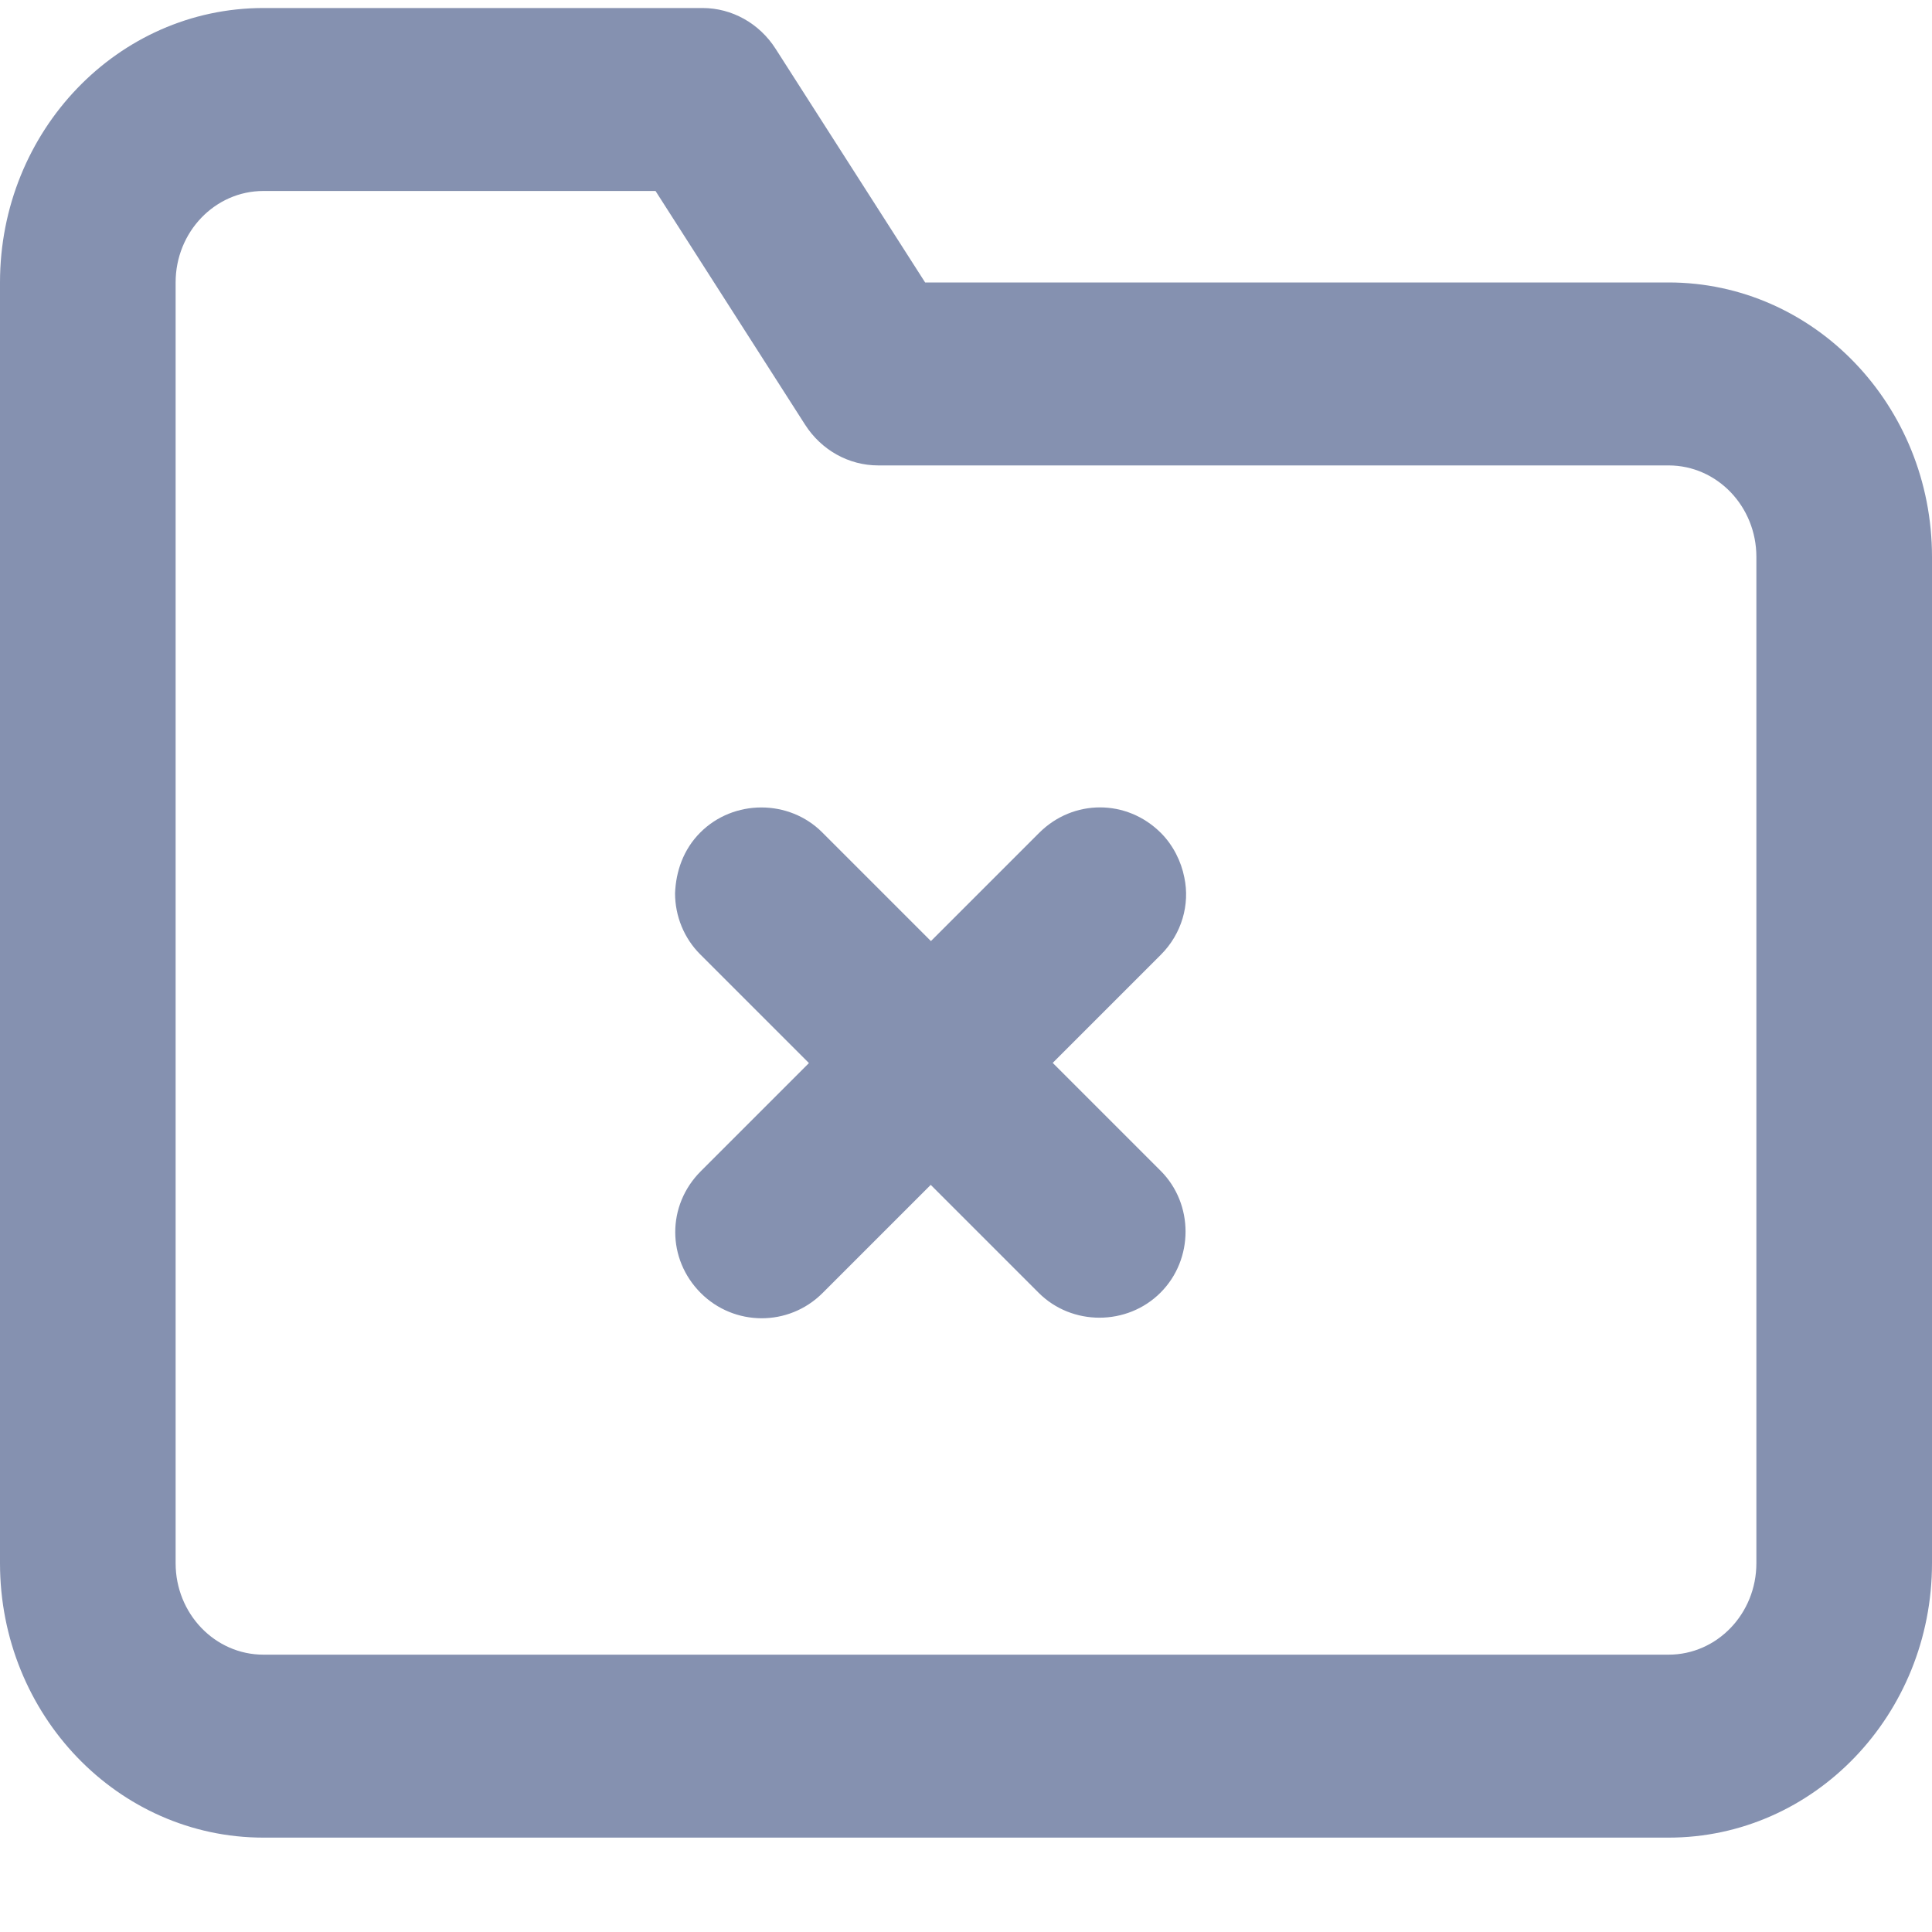
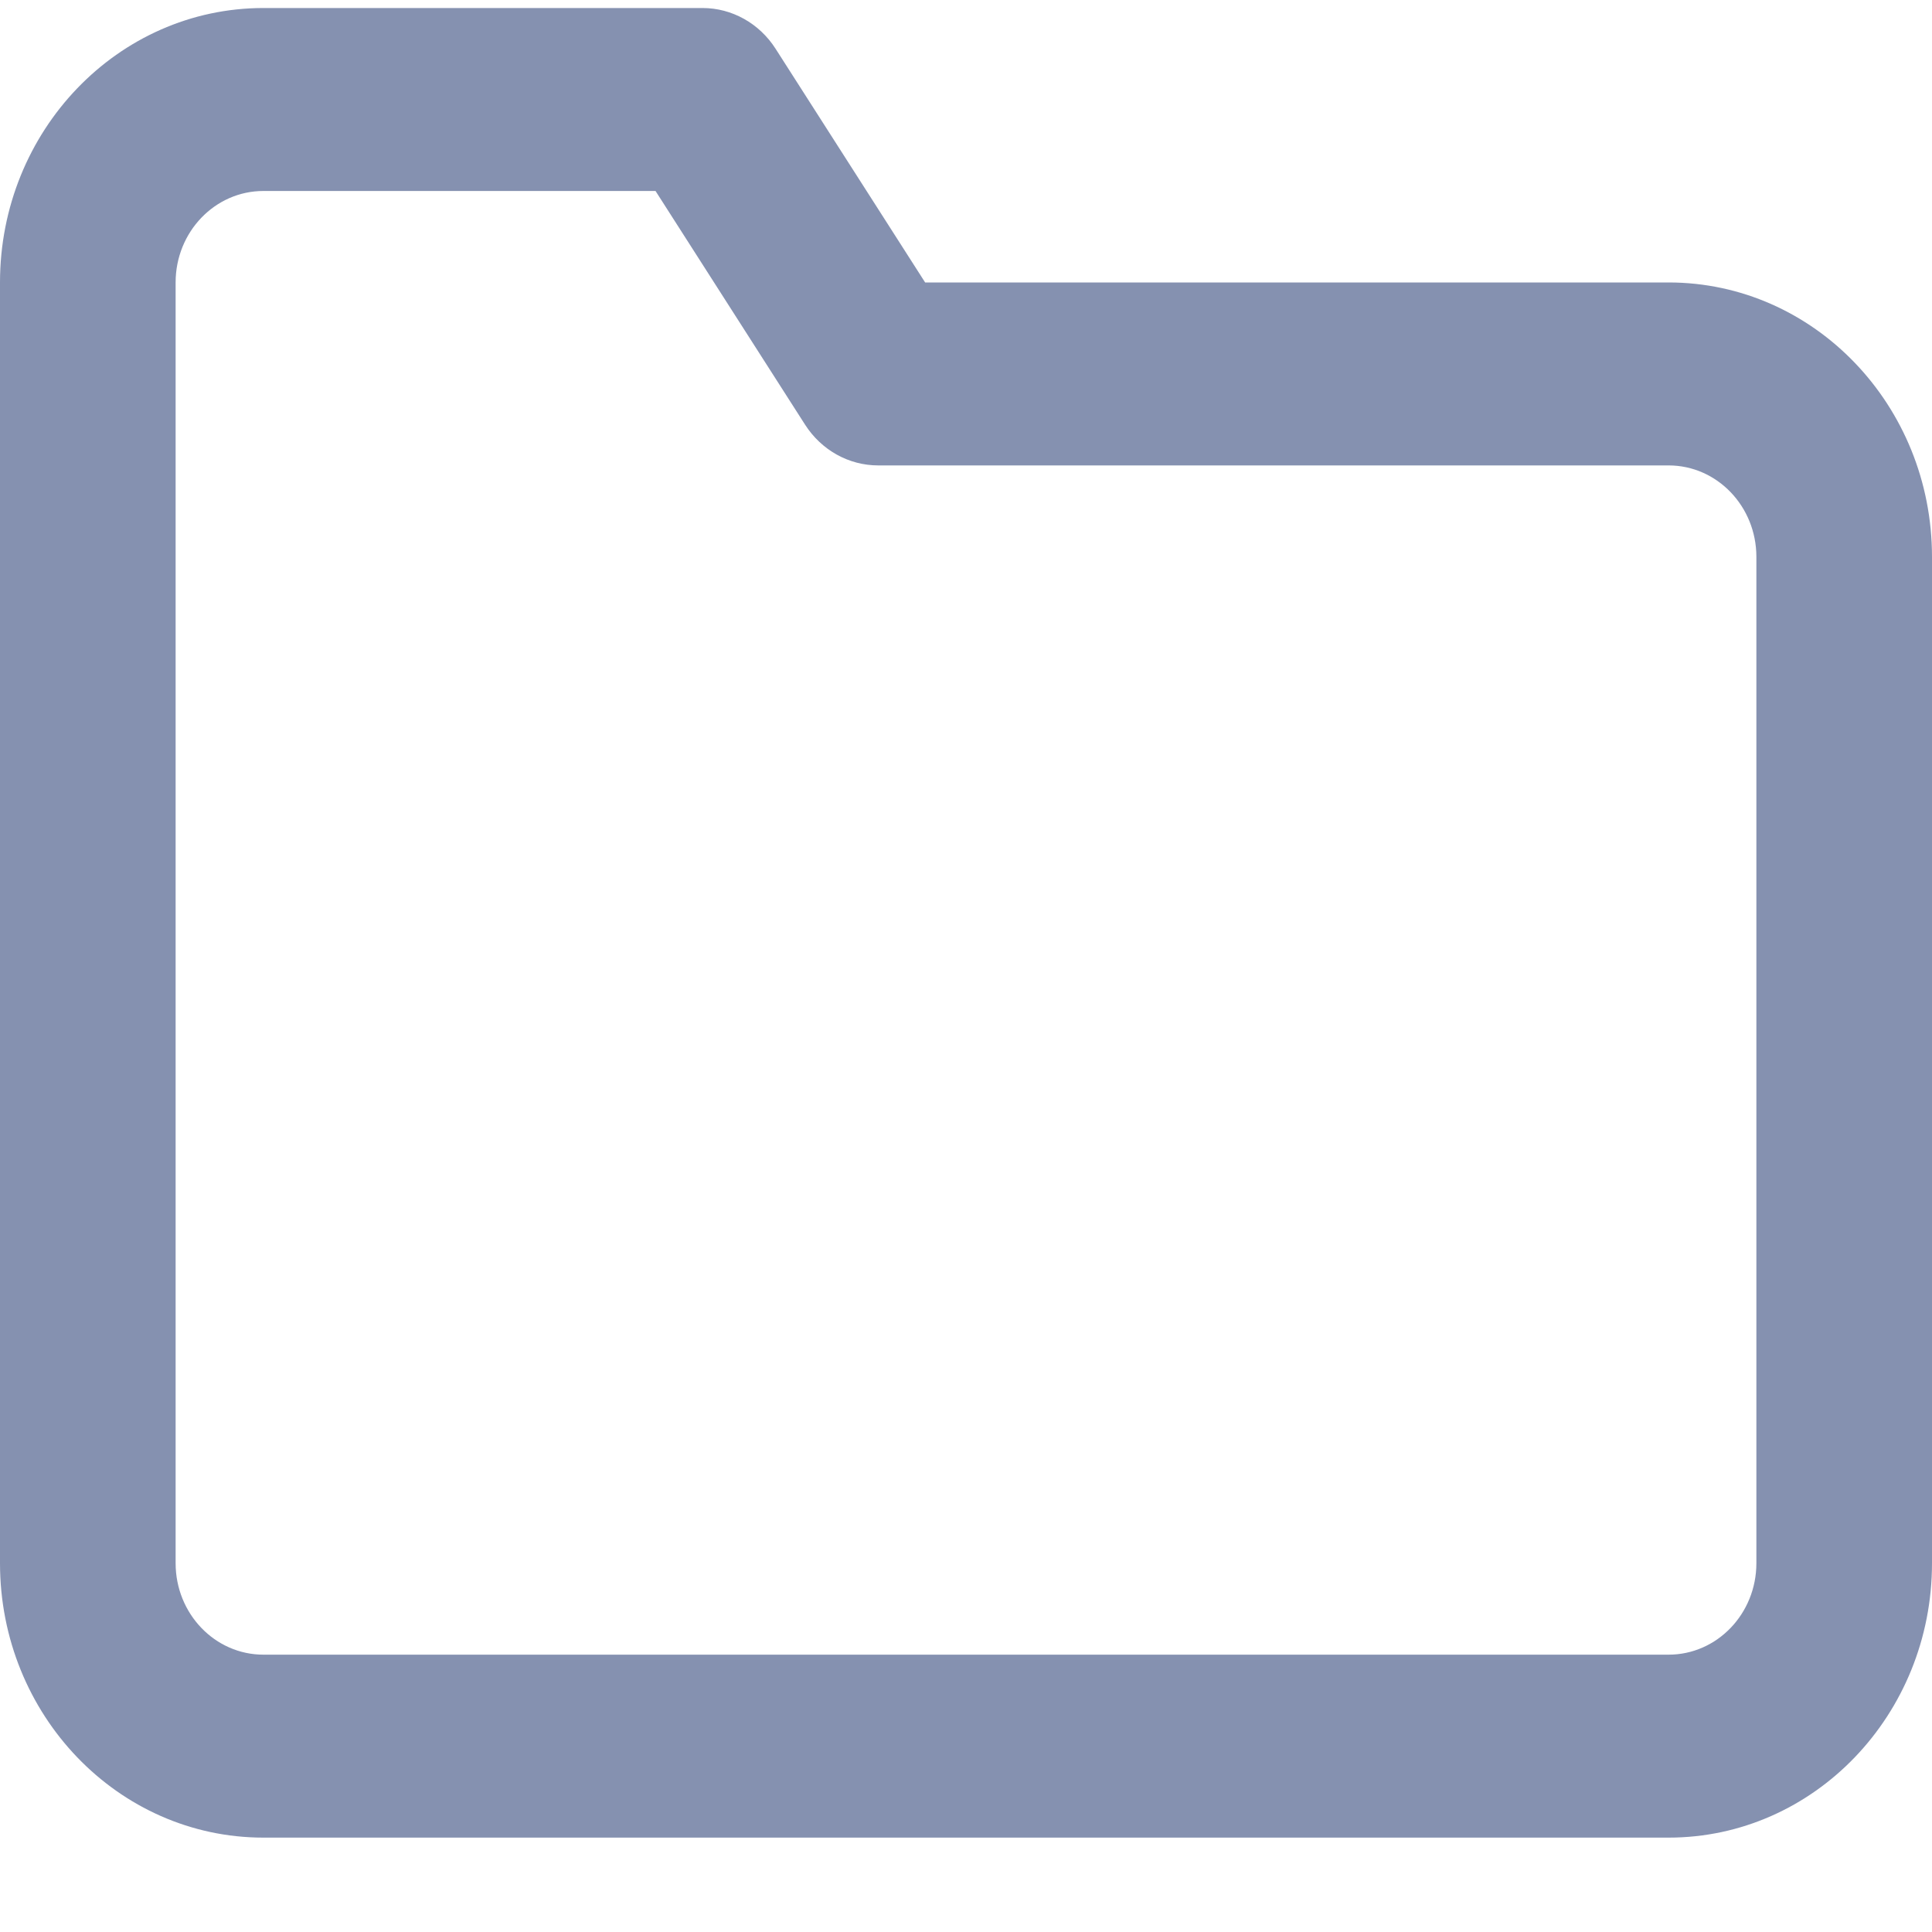
<svg xmlns="http://www.w3.org/2000/svg" xmlns:xlink="http://www.w3.org/1999/xlink" width="20px" height="20px" viewBox="0 0 20 20" version="1.1">
  <title>clear_folder</title>
  <desc>Created with Sketch.</desc>
  <defs>
    <path d="M6.786,1.977 L2.727,1.977 C2.225,1.977 1.818,2.401 1.818,2.924 L1.818,16.182 C1.818,16.705 2.225,17.129 2.727,17.129 L17.273,17.129 C17.775,17.129 18.182,16.705 18.182,16.182 L18.182,5.765 C18.182,5.242 17.775,4.818 17.273,4.818 L9.091,4.818 C8.787,4.818 8.503,4.66 8.334,4.396 L6.786,1.977 Z M9.577,2.924 L17.273,2.924 C18.779,2.924 20,4.196 20,5.765 L20,16.182 C20,17.751 18.779,19.023 17.273,19.023 L2.727,19.023 C1.221,19.023 0,17.751 0,16.182 L0,2.924 C-2.01858732e-16,1.355 1.221,0.083 2.727,0.083 L7.273,0.083 C7.577,0.083 7.861,0.242 8.029,0.505 L9.577,2.924 Z" id="path-1" />
  </defs>
  <g id="Page-1" stroke="none" stroke-width="1" fill="none" fill-rule="evenodd">
    <g id="18-new-file-manager-light" transform="translate(-1225, -26)">
      <g id="folder" transform="translate(1217, 18)">
        <g id="clear_folder" transform="translate(8, 8)">
-           <path d="M8.746,8.524 C8.746,8.025 9.139,7.632 9.638,7.632 C9.815,7.632 9.994,7.691 10.136,7.787 C10.374,7.942 10.529,8.216 10.529,8.524 L10.529,10.107 L12.109,10.107 C12.596,10.107 13,10.512 13,11 C13,11.488 12.596,11.893 12.109,11.893 L10.529,11.893 L10.529,13.476 C10.529,13.975 10.124,14.368 9.638,14.368 C9.139,14.368 8.746,13.975 8.746,13.476 L8.746,11.893 L7.154,11.893 C6.917,11.893 6.691,11.797 6.524,11.631 C6.37,11.465 6.263,11.25 6.263,11 C6.263,10.512 6.668,10.107 7.154,10.107 L8.746,10.107 L8.746,8.524 Z" id="Fill-1" fill="#8591B0" transform="translate(9.632, 11) rotate(45) translate(-9.632, -11) " />
          <mask id="mask-2" fill="white">
            <use xlink:href="#path-1" />
          </mask>
          <use id="Shape" fill="#8591B0" fill-rule="nonzero" xlink:href="#path-1" />
        </g>
      </g>
    </g>
  </g>
</svg>